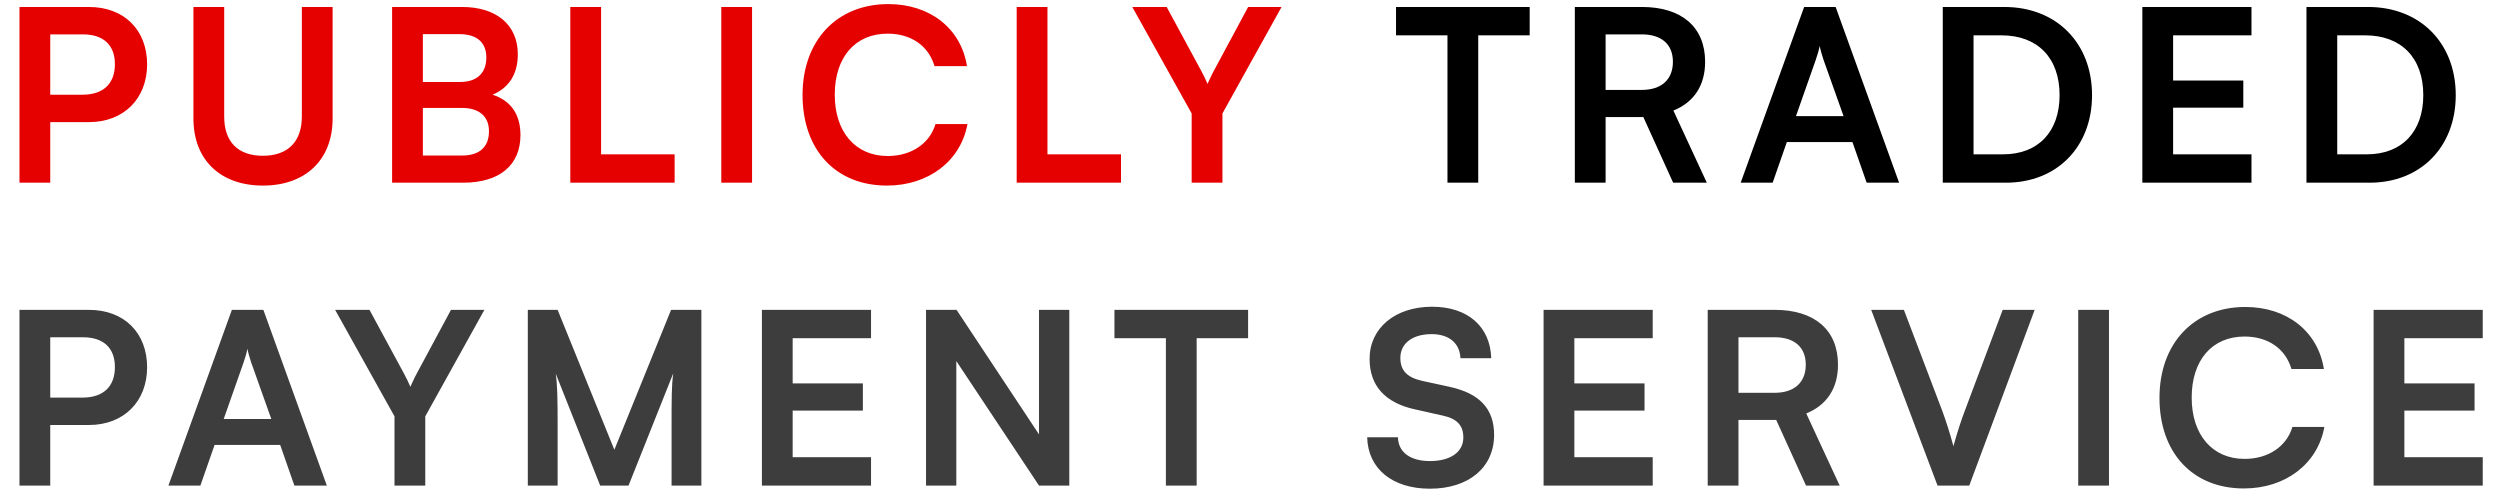
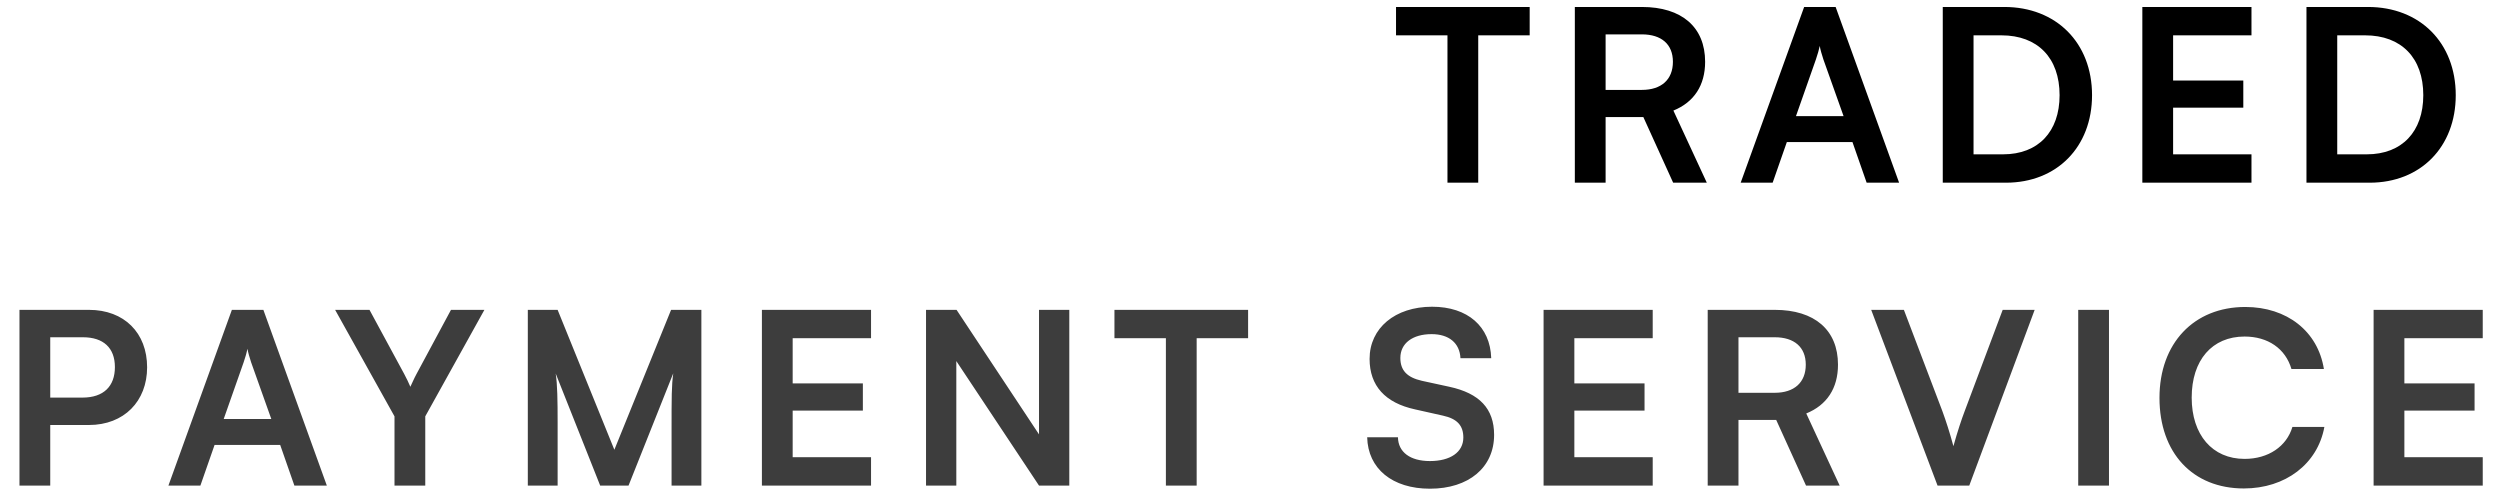
<svg xmlns="http://www.w3.org/2000/svg" width="520" height="102" viewBox="0 0 520 102" fill="none">
-   <path d="M18.5 25.4H10.45V38H4.05V1.45H18.5C25.85 1.45 30.6 6.25 30.6 13.4C30.6 20.45 25.8 25.4 18.5 25.4ZM17.25 7.15H10.45V19.7H17.15C21.55 19.7 23.9 17.35 23.9 13.35C23.9 9.35 21.5 7.15 17.25 7.15ZM40.234 24.65V1.45H46.634V24.25C46.634 29.5 49.484 32.4 54.684 32.4C59.884 32.4 62.784 29.45 62.784 24.25V1.45H69.184V24.65C69.184 33.2 63.584 38.6 54.684 38.6C45.834 38.6 40.234 33.25 40.234 24.65ZM81.556 38V1.45H96.106C103.306 1.45 107.706 5.2 107.706 11.3C107.706 15.35 105.906 18.25 102.456 19.7C106.306 20.95 108.256 23.85 108.256 28.1C108.256 34.35 103.906 38 96.356 38H81.556ZM95.556 7.1H87.956V17.05H95.706C99.206 17.05 101.156 15.2 101.156 11.95C101.156 8.8 99.156 7.1 95.556 7.1ZM96.106 22.45H87.956V32.35H96.106C99.706 32.35 101.706 30.6 101.706 27.3C101.706 24.2 99.656 22.45 96.106 22.45ZM125.024 1.45V32.1H140.324V38H118.624V1.45H125.024ZM156.429 1.45V38H150.029V1.45H156.429ZM184.48 38.6C173.83 38.6 166.93 31.2 166.93 19.75C166.93 8.4 174.08 0.85 184.78 0.85C193.43 0.85 199.88 5.9 201.13 13.75H194.38C193.13 9.5 189.48 7 184.63 7C177.88 7 173.63 11.9 173.63 19.7C173.63 27.45 177.93 32.45 184.63 32.45C189.58 32.45 193.38 29.85 194.58 25.8H201.23C199.83 33.5 193.13 38.6 184.48 38.6ZM217.87 1.45V32.1H233.17V38H211.47V1.45H217.87ZM247.866 23.6L235.516 1.45H242.666L249.866 14.75C250.416 15.75 250.766 16.55 251.166 17.45C251.616 16.55 251.816 15.95 252.466 14.75L259.616 1.45H266.566L254.266 23.6V38H247.866V23.6Z" fill="#E60101" />
  <path d="M290.373 7.35V1.45H318.173V7.35H307.473V38H301.073V7.35H290.373ZM333.966 38H327.566V1.45H341.516C349.816 1.45 354.666 5.65 354.666 12.85C354.666 17.75 352.366 21.25 348.066 23L355.016 38H348.016L341.816 24.35H333.966V38ZM333.966 7.15V18.7H341.516C345.566 18.7 347.966 16.55 347.966 12.85C347.966 9.2 345.566 7.15 341.516 7.15H333.966ZM368.712 38H362.062L375.262 1.45H381.812L395.012 38H388.262L385.312 29.55H371.662L368.712 38ZM377.712 12.35L373.562 24.15H383.462L379.262 12.35C378.962 11.4 378.612 10.3 378.512 9.55C378.362 10.25 378.062 11.35 377.712 12.35ZM417.245 38H404.095V1.45H416.895C427.695 1.45 435.145 8.9 435.145 19.8C435.145 30.55 427.845 38 417.245 38ZM416.295 7.35H410.495V32.1H416.645C423.945 32.1 428.395 27.4 428.395 19.8C428.395 12.05 423.845 7.35 416.295 7.35ZM468.307 38H445.607V1.45H468.307V7.35H452.007V16.75H466.607V22.4H452.007V32.1H468.307V38ZM492.895 38H479.745V1.45H492.545C503.345 1.45 510.795 8.9 510.795 19.8C510.795 30.55 503.495 38 492.895 38ZM491.945 7.35H486.145V32.1H492.295C499.595 32.1 504.045 27.4 504.045 19.8C504.045 12.05 499.495 7.35 491.945 7.35Z" fill="black" />
  <path d="M18.5 88.4H10.45V101H4.05V64.45H18.5C25.85 64.45 30.6 69.25 30.6 76.4C30.6 83.45 25.8 88.4 18.5 88.4ZM17.25 70.15H10.45V82.7H17.15C21.55 82.7 23.9 80.35 23.9 76.35C23.9 72.35 21.5 70.15 17.25 70.15ZM41.681 101H35.031L48.23 64.45H54.781L67.981 101H61.23L58.281 92.55H44.63L41.681 101ZM50.681 75.35L46.531 87.15H56.431L52.23 75.35C51.931 74.4 51.581 73.3 51.48 72.55C51.331 73.25 51.031 74.35 50.681 75.35ZM82.055 86.6L69.705 64.45H76.855L84.055 77.75C84.605 78.75 84.955 79.55 85.355 80.45C85.805 79.55 86.005 78.95 86.655 77.75L93.805 64.45H100.755L88.455 86.6V101H82.055V86.6ZM115.986 101H109.786V64.45H115.986L127.786 93.55L139.586 64.45H145.886V101H139.686V89.75C139.686 82.4 139.686 80.25 140.036 77.65L130.736 101H124.836L115.586 77.7C115.936 79.9 115.986 83.35 115.986 87.9V101ZM181.176 101H158.476V64.45H181.176V70.35H164.876V79.75H179.476V85.4H164.876V95.1H181.176V101ZM198.914 101H192.614V64.45H198.964L216.114 90.35V64.45H222.414V101H216.114L198.914 75.1V101ZM231.805 70.35V64.45H259.605V70.35H248.905V101H242.505V70.35H231.805ZM284.874 74.65C284.874 68.25 290.174 63.8 297.874 63.8C305.274 63.8 309.974 67.9 310.174 74.5H303.774C303.624 71.35 301.374 69.5 297.774 69.5C293.824 69.5 291.274 71.4 291.274 74.45C291.274 77.05 292.674 78.5 295.724 79.2L301.474 80.45C307.724 81.8 310.774 85 310.774 90.45C310.774 97.25 305.474 101.65 297.424 101.65C289.624 101.65 284.524 97.5 284.374 90.95H290.774C290.824 94.05 293.324 95.9 297.424 95.9C301.674 95.9 304.374 94.05 304.374 91C304.374 88.55 303.124 87.1 300.124 86.45L294.324 85.15C288.124 83.8 284.874 80.25 284.874 74.65ZM343.764 101H321.064V64.45H343.764V70.35H327.464V79.75H342.064V85.4H327.464V95.1H343.764V101ZM361.602 101H355.202V64.45H369.152C377.452 64.45 382.302 68.65 382.302 75.85C382.302 80.75 380.002 84.25 375.702 86L382.652 101H375.652L369.452 87.35H361.602V101ZM361.602 70.15V81.7H369.152C373.202 81.7 375.602 79.55 375.602 75.85C375.602 72.2 373.202 70.15 369.152 70.15H361.602ZM403.009 101L389.209 64.45H396.009L404.009 85.5C404.809 87.7 405.509 89.85 406.309 92.8C407.209 89.6 407.959 87.35 408.659 85.5L416.559 64.45H423.209L409.609 101H403.009ZM438.669 64.45V101H432.269V64.45H438.669ZM466.721 101.6C456.071 101.6 449.171 94.2 449.171 82.75C449.171 71.4 456.321 63.85 467.021 63.85C475.671 63.85 482.121 68.9 483.371 76.75H476.621C475.371 72.5 471.721 70 466.871 70C460.121 70 455.871 74.9 455.871 82.7C455.871 90.45 460.171 95.45 466.871 95.45C471.821 95.45 475.621 92.85 476.821 88.8H483.471C482.071 96.5 475.371 101.6 466.721 101.6ZM516.41 101H493.71V64.45H516.41V70.35H500.11V79.75H514.71V85.4H500.11V95.1H516.41V101Z" fill="#3D3D3D" />
</svg>